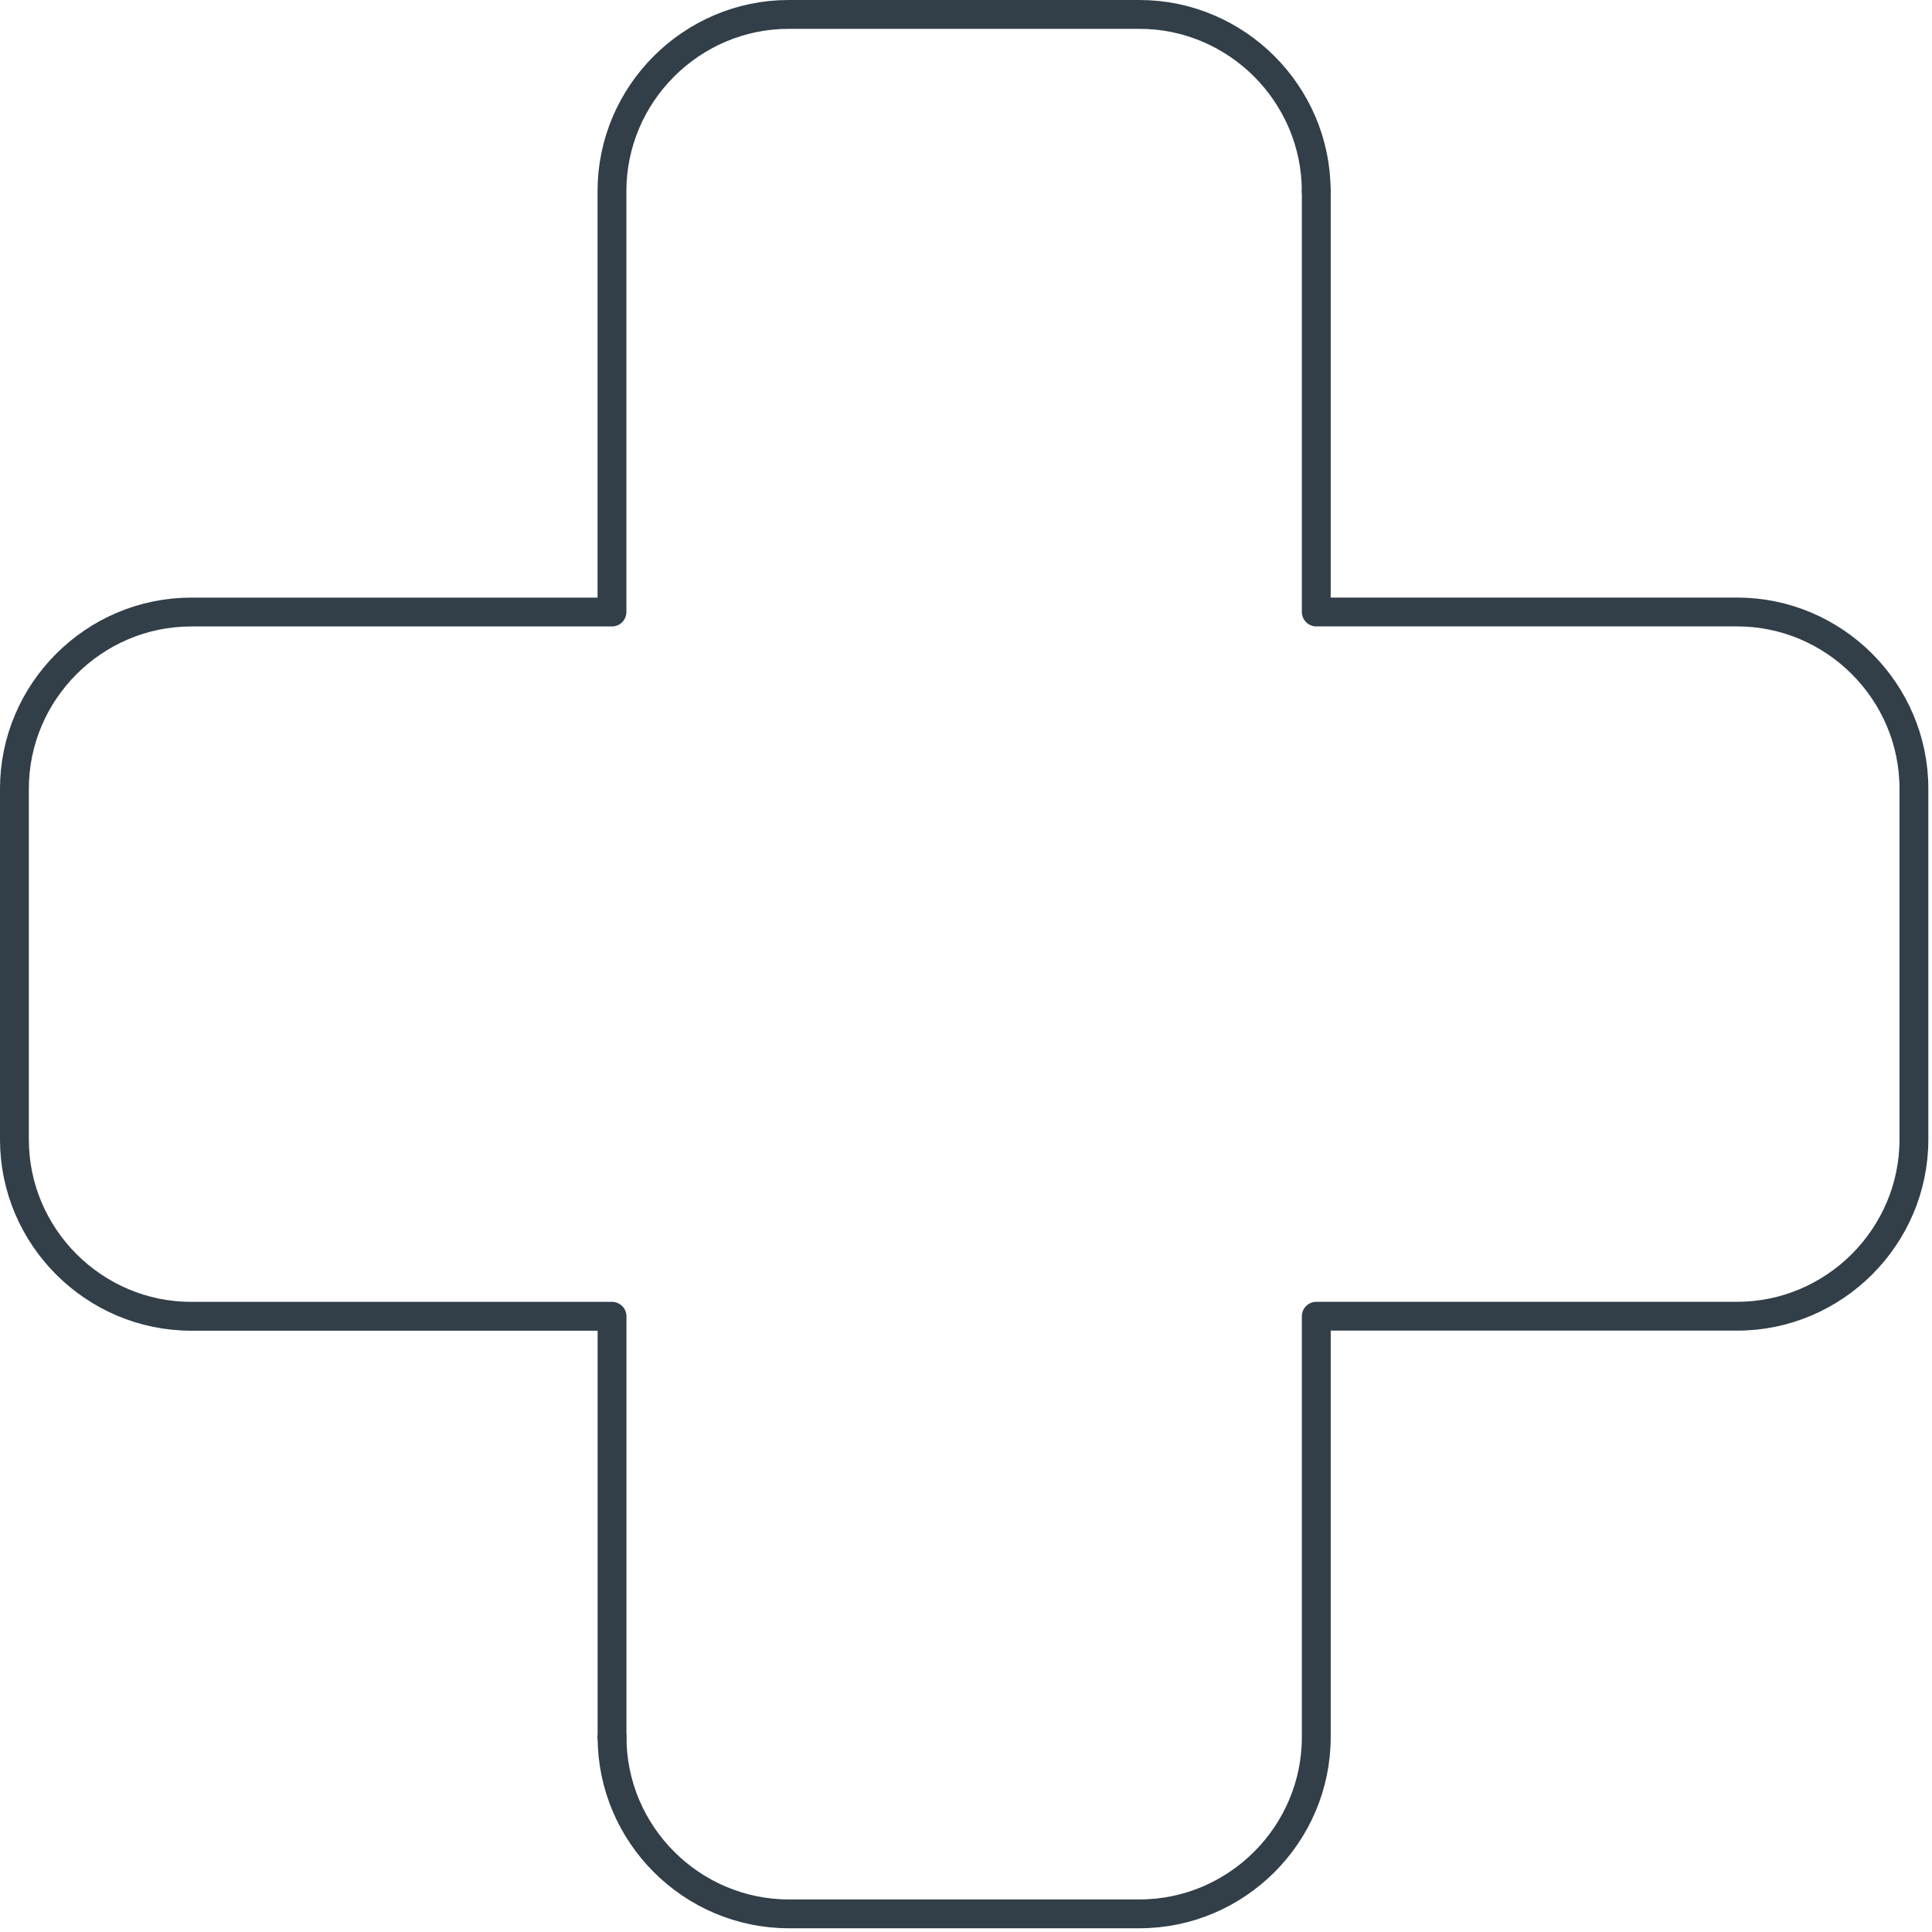
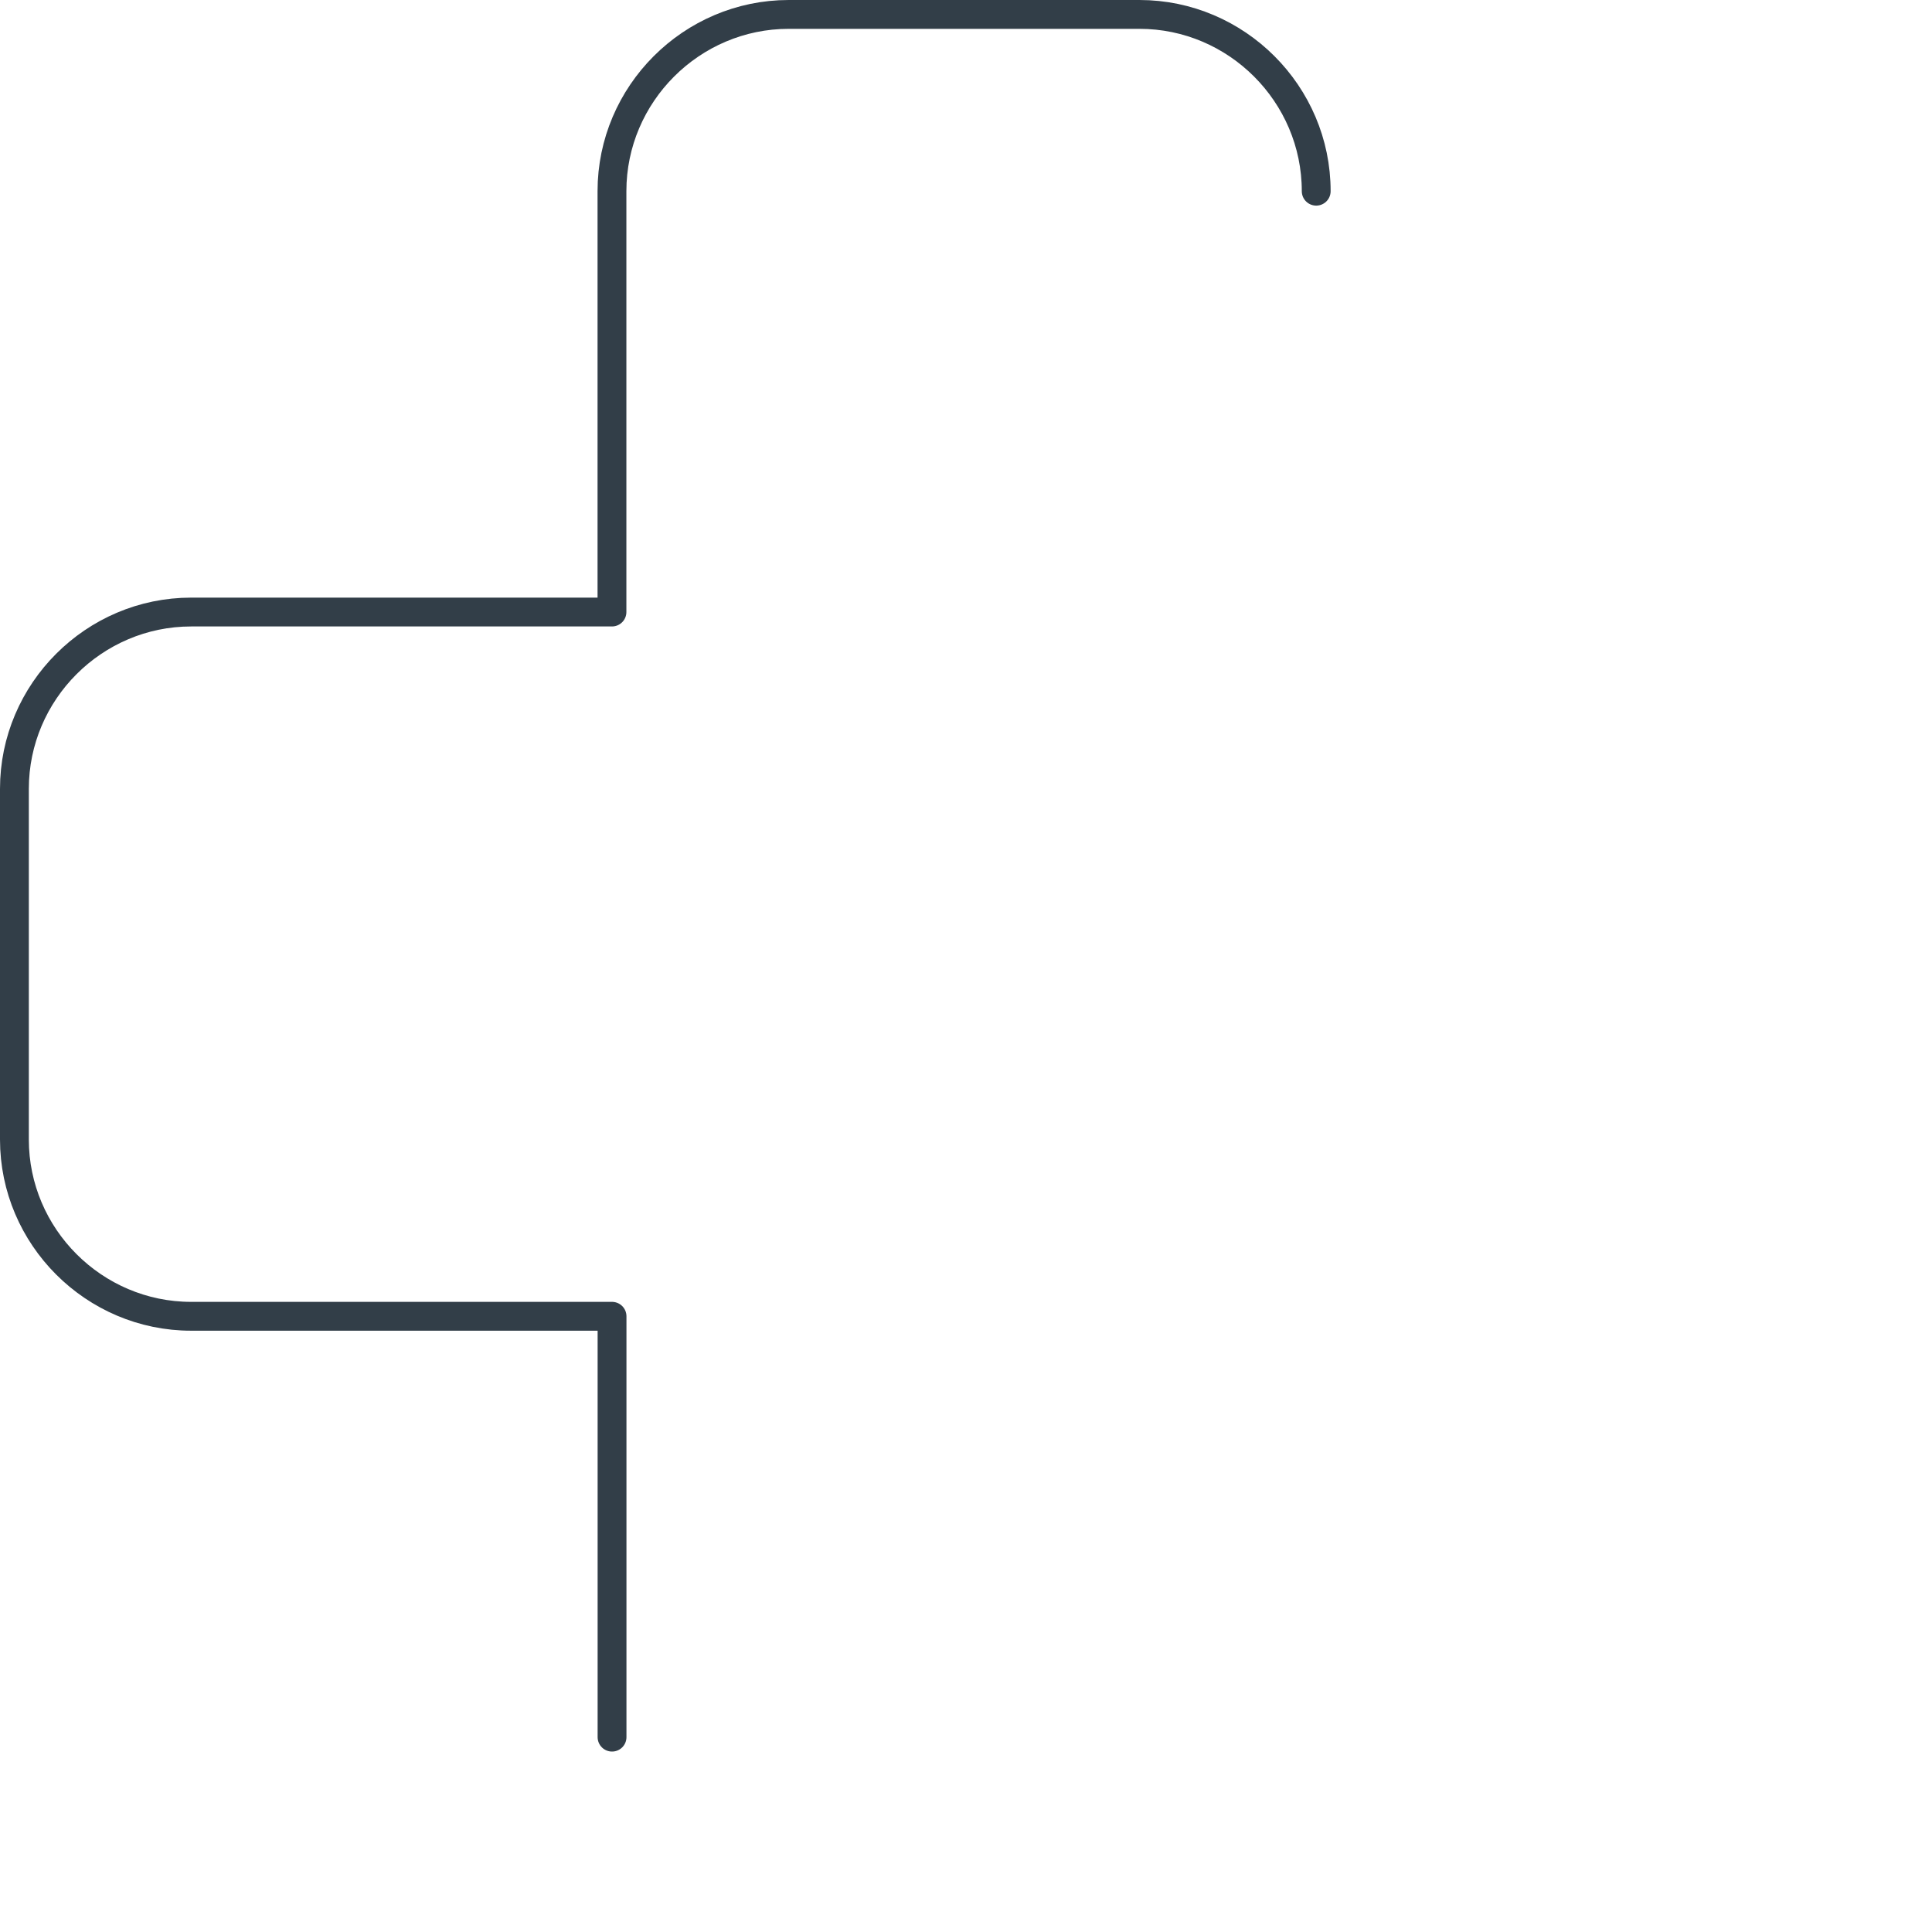
<svg xmlns="http://www.w3.org/2000/svg" width="134" height="134" viewBox="0 0 134 134" fill="none">
-   <path d="M42.451 120.48C42.451 127.222 47.97 132.741 54.712 132.741H79.034C85.776 132.741 91.295 127.222 91.295 120.48V91.29H120.485C127.227 91.29 132.746 85.771 132.746 79.029V54.706C132.746 47.964 127.227 42.446 120.485 42.446H91.295V13.261" stroke="#323E48" stroke-width="2" stroke-linecap="round" stroke-linejoin="round" />
  <path d="M91.29 13.261C91.29 6.519 85.771 1 79.029 1H54.706C47.964 1 42.445 6.519 42.445 13.261V42.45H13.261C6.519 42.45 1 47.969 1 54.711V79.034C1 85.776 6.519 91.295 13.261 91.295H42.45V120.485" stroke="#323E48" stroke-width="2" stroke-linecap="round" stroke-linejoin="round" />
</svg>